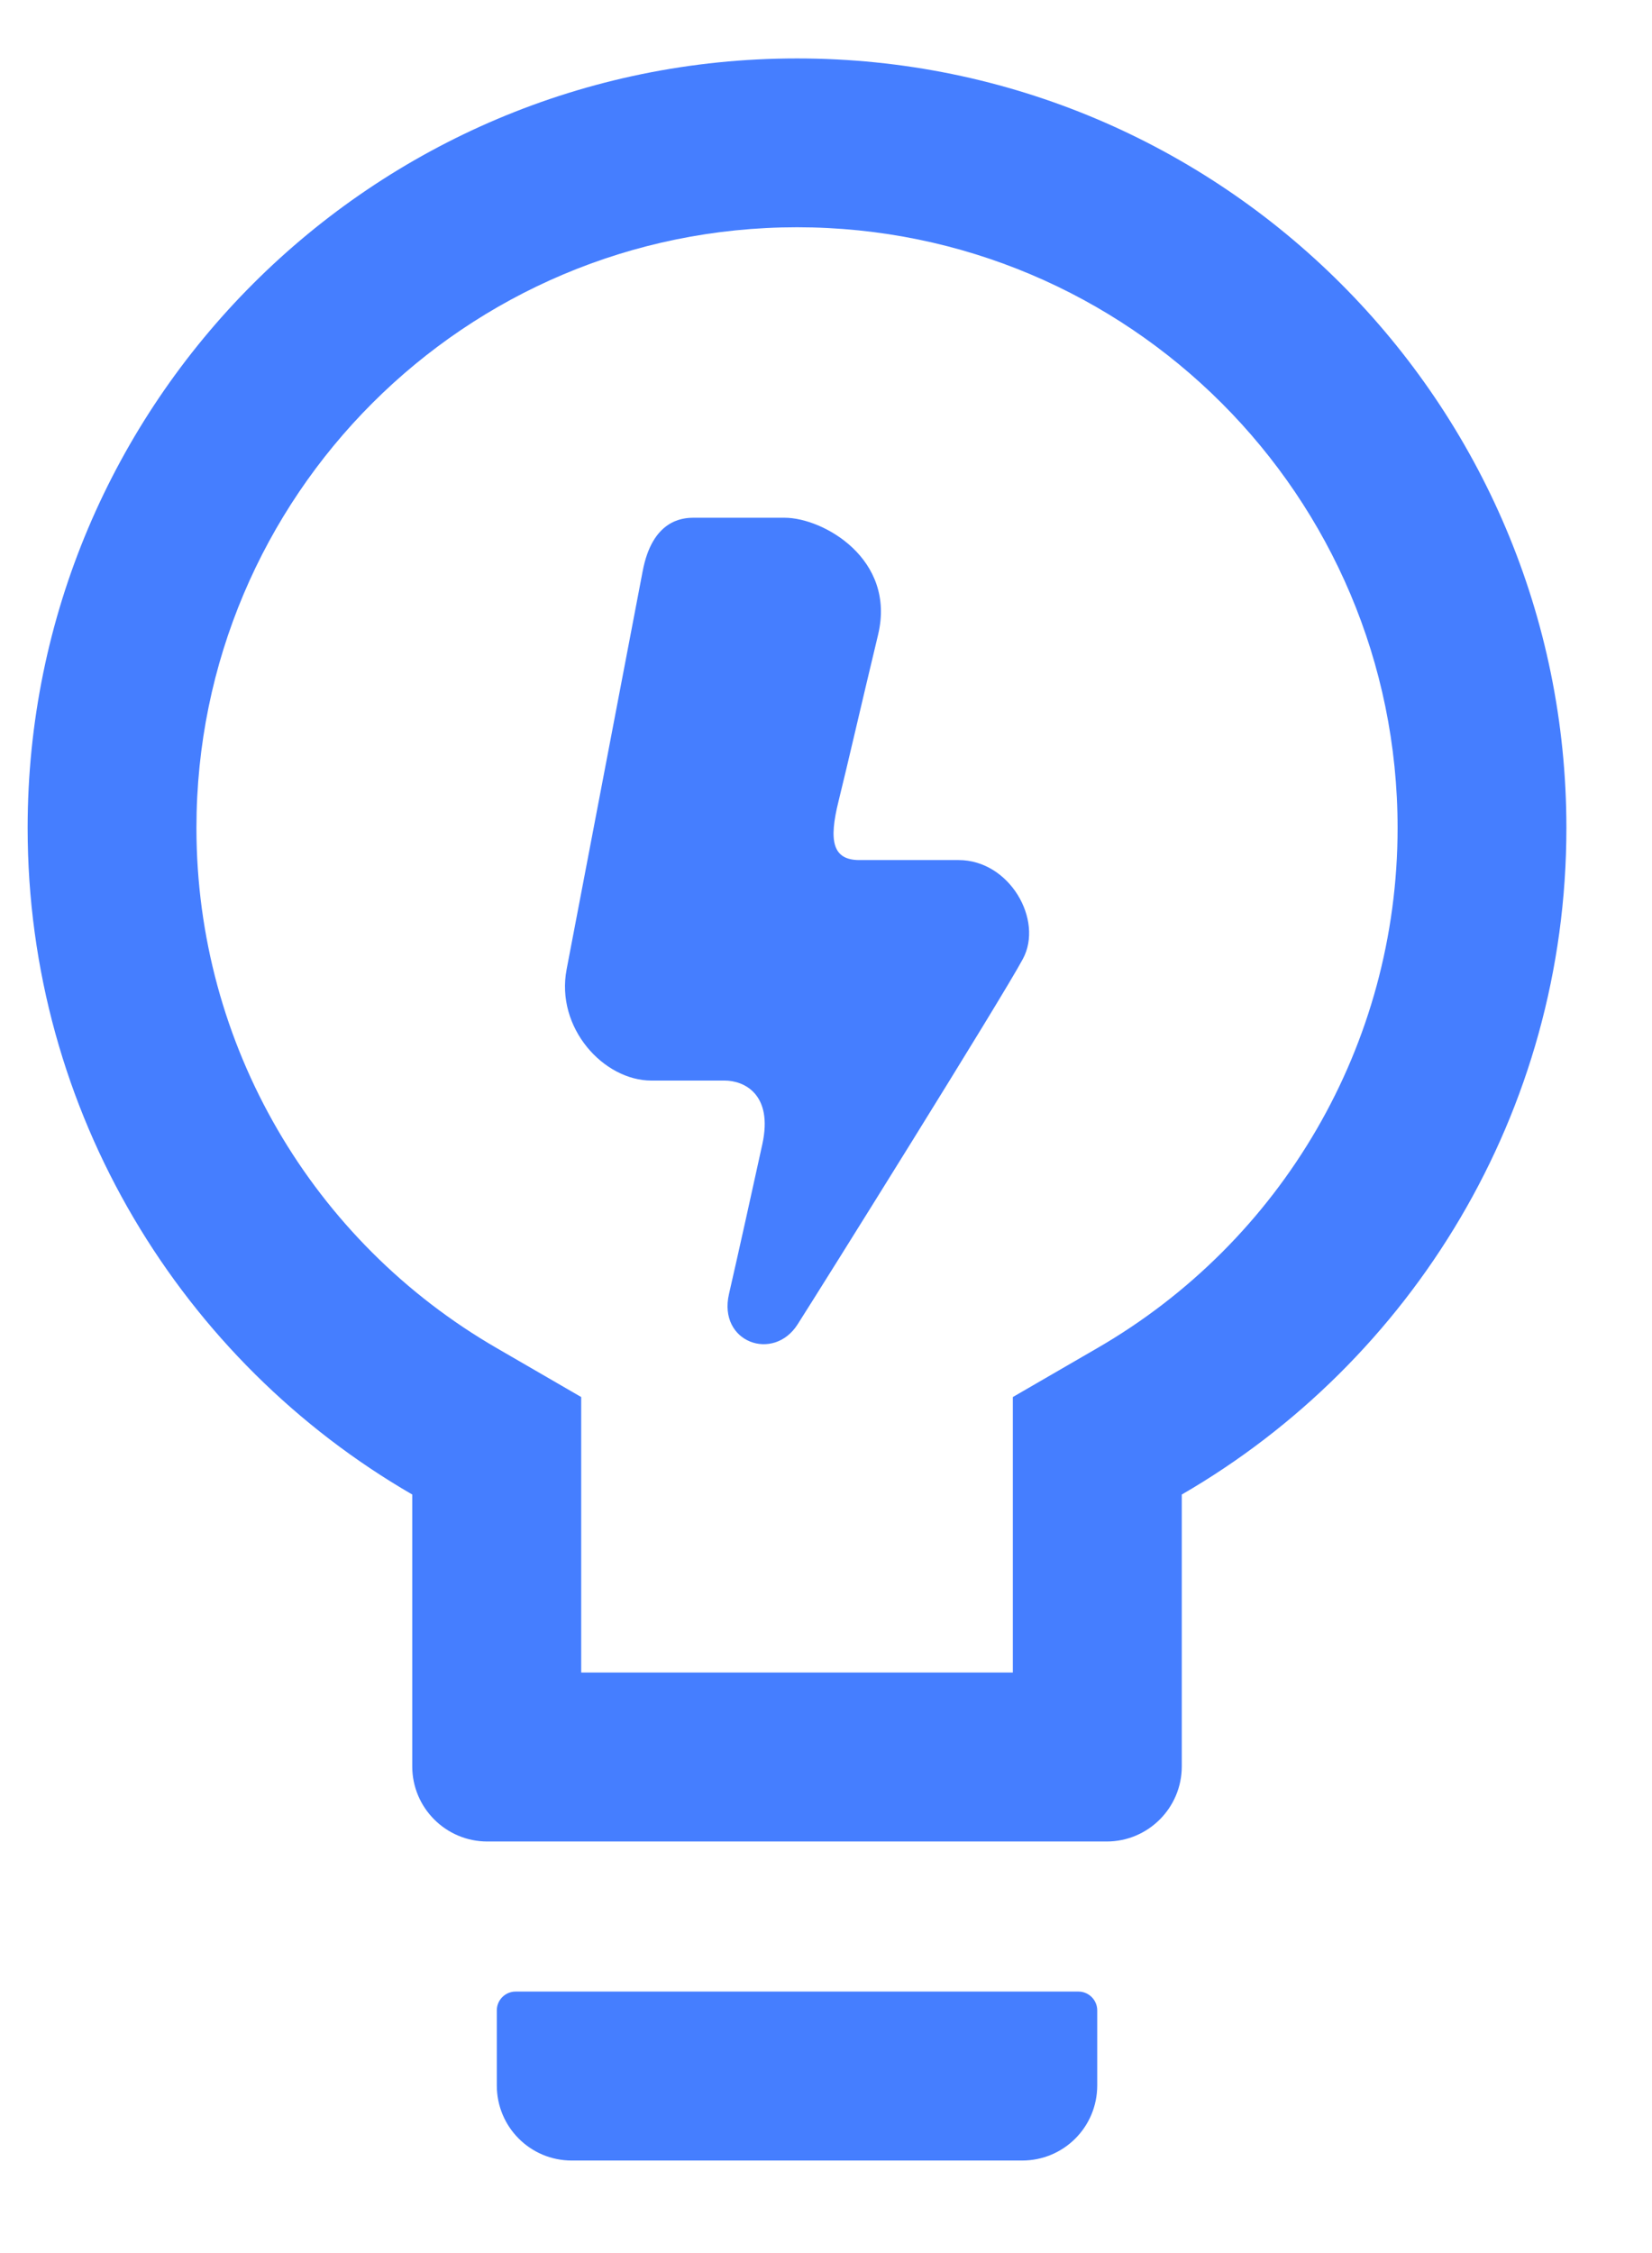
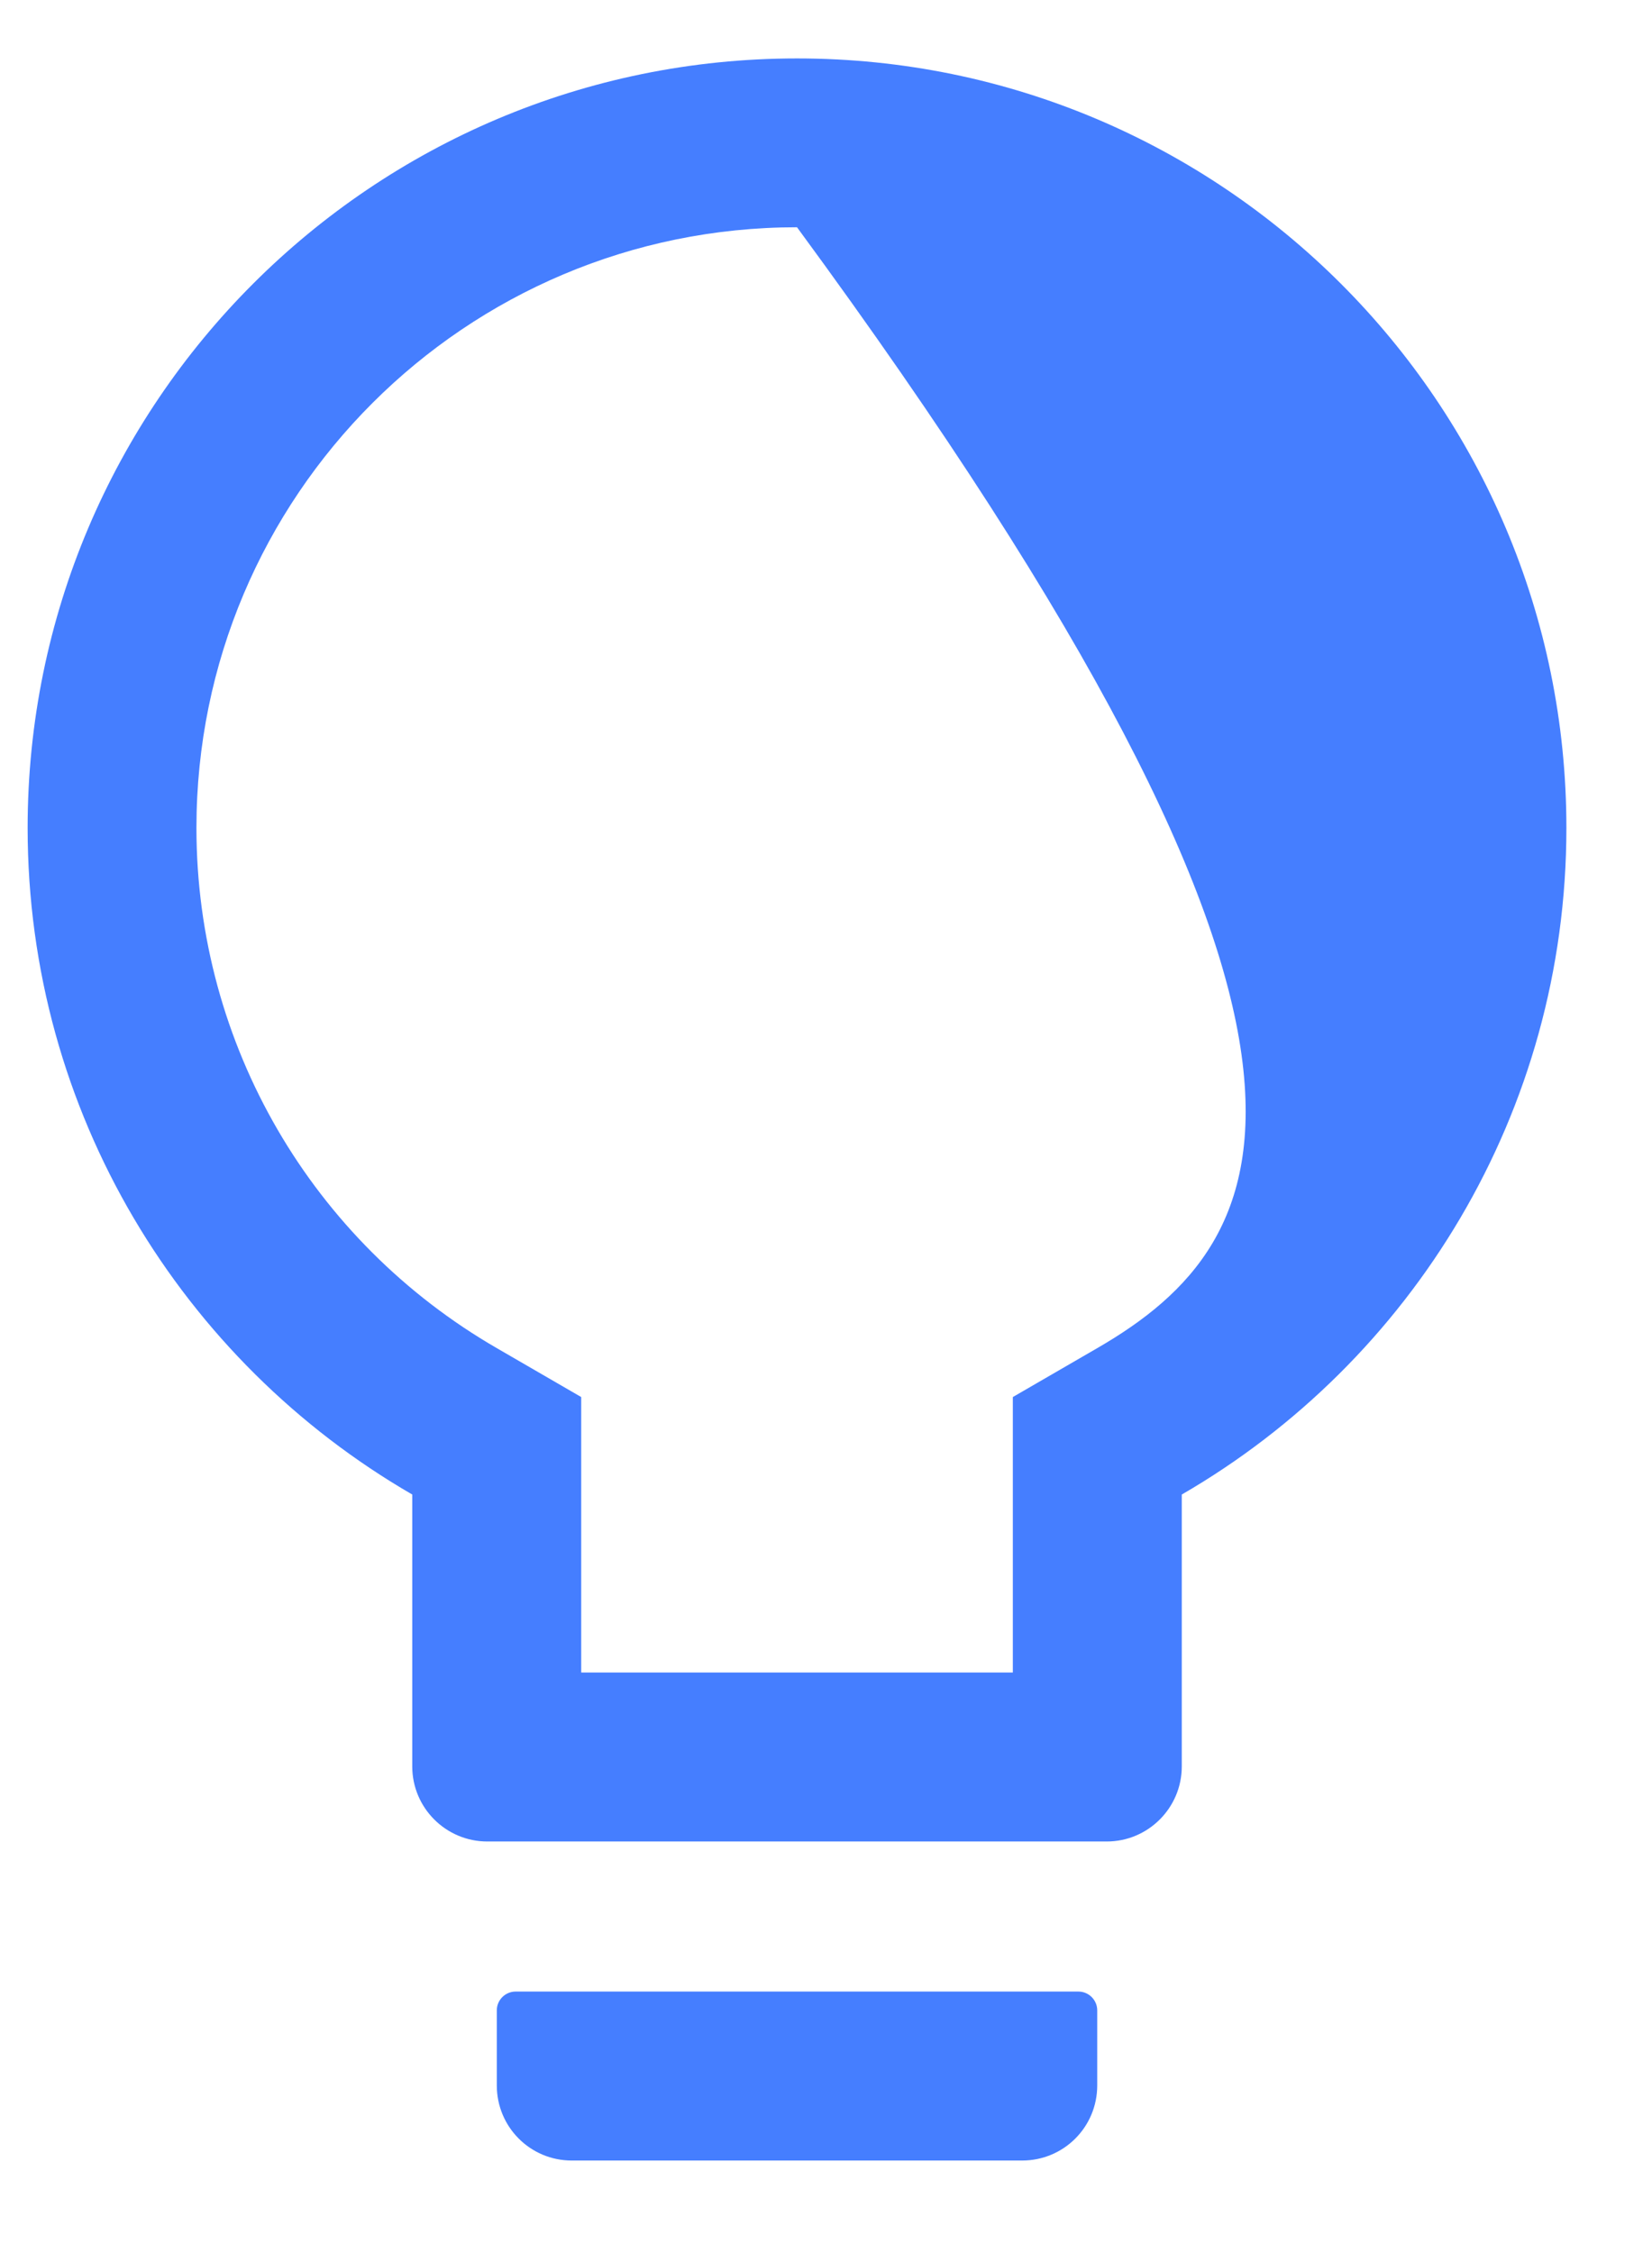
<svg xmlns="http://www.w3.org/2000/svg" width="11" height="15" viewBox="0 0 11 15" fill="none">
-   <path fill-rule="evenodd" clip-rule="evenodd" d="M4.279 3.804C4.214 4.144 3.848 6.062 3.773 6.453C3.698 6.844 4.02 7.194 4.337 7.194C4.653 7.194 4.695 7.194 4.825 7.194C4.955 7.194 5.149 7.285 5.076 7.618C5.003 7.95 4.928 8.292 4.854 8.615C4.78 8.938 5.151 9.069 5.311 8.817C5.472 8.565 6.673 6.643 6.811 6.384C6.95 6.126 6.723 5.726 6.383 5.726C6.042 5.726 5.901 5.726 5.722 5.726C5.543 5.726 5.518 5.598 5.583 5.336C5.648 5.073 5.726 4.729 5.847 4.225C5.967 3.721 5.481 3.447 5.225 3.447C4.969 3.447 4.694 3.447 4.618 3.447C4.542 3.447 4.343 3.463 4.279 3.804Z" fill="#457EFF" />
-   <path d="M7.181 13.259H3.433C3.364 13.259 3.308 13.316 3.308 13.384V13.884C3.308 14.161 3.531 14.384 3.807 14.384H6.806C7.083 14.384 7.306 14.161 7.306 13.884V13.384C7.306 13.316 7.25 13.259 7.181 13.259ZM5.307 0.389C2.478 0.389 0.184 2.683 0.184 5.512C0.184 7.408 1.214 9.064 2.745 9.95V11.76C2.745 12.036 2.969 12.26 3.245 12.26H7.369C7.645 12.26 7.869 12.036 7.869 11.76V9.95C9.399 9.064 10.43 7.408 10.43 5.512C10.43 2.683 8.136 0.389 5.307 0.389ZM7.305 8.976L6.744 9.301V11.135H3.87V9.301L3.309 8.976C2.08 8.266 1.308 6.957 1.308 5.512C1.308 3.303 3.098 1.513 5.307 1.513C7.516 1.513 9.306 3.303 9.306 5.512C9.306 6.957 8.534 8.266 7.305 8.976Z" fill="#457EFF" />
+   <path d="M7.181 13.259H3.433C3.364 13.259 3.308 13.316 3.308 13.384V13.884C3.308 14.161 3.531 14.384 3.807 14.384H6.806C7.083 14.384 7.306 14.161 7.306 13.884V13.384C7.306 13.316 7.25 13.259 7.181 13.259ZM5.307 0.389C2.478 0.389 0.184 2.683 0.184 5.512C0.184 7.408 1.214 9.064 2.745 9.95V11.76C2.745 12.036 2.969 12.26 3.245 12.26H7.369C7.645 12.26 7.869 12.036 7.869 11.76V9.95C9.399 9.064 10.43 7.408 10.43 5.512C10.43 2.683 8.136 0.389 5.307 0.389ZM7.305 8.976L6.744 9.301V11.135H3.87V9.301L3.309 8.976C2.08 8.266 1.308 6.957 1.308 5.512C1.308 3.303 3.098 1.513 5.307 1.513C9.306 6.957 8.534 8.266 7.305 8.976Z" fill="#457EFF" />
</svg>